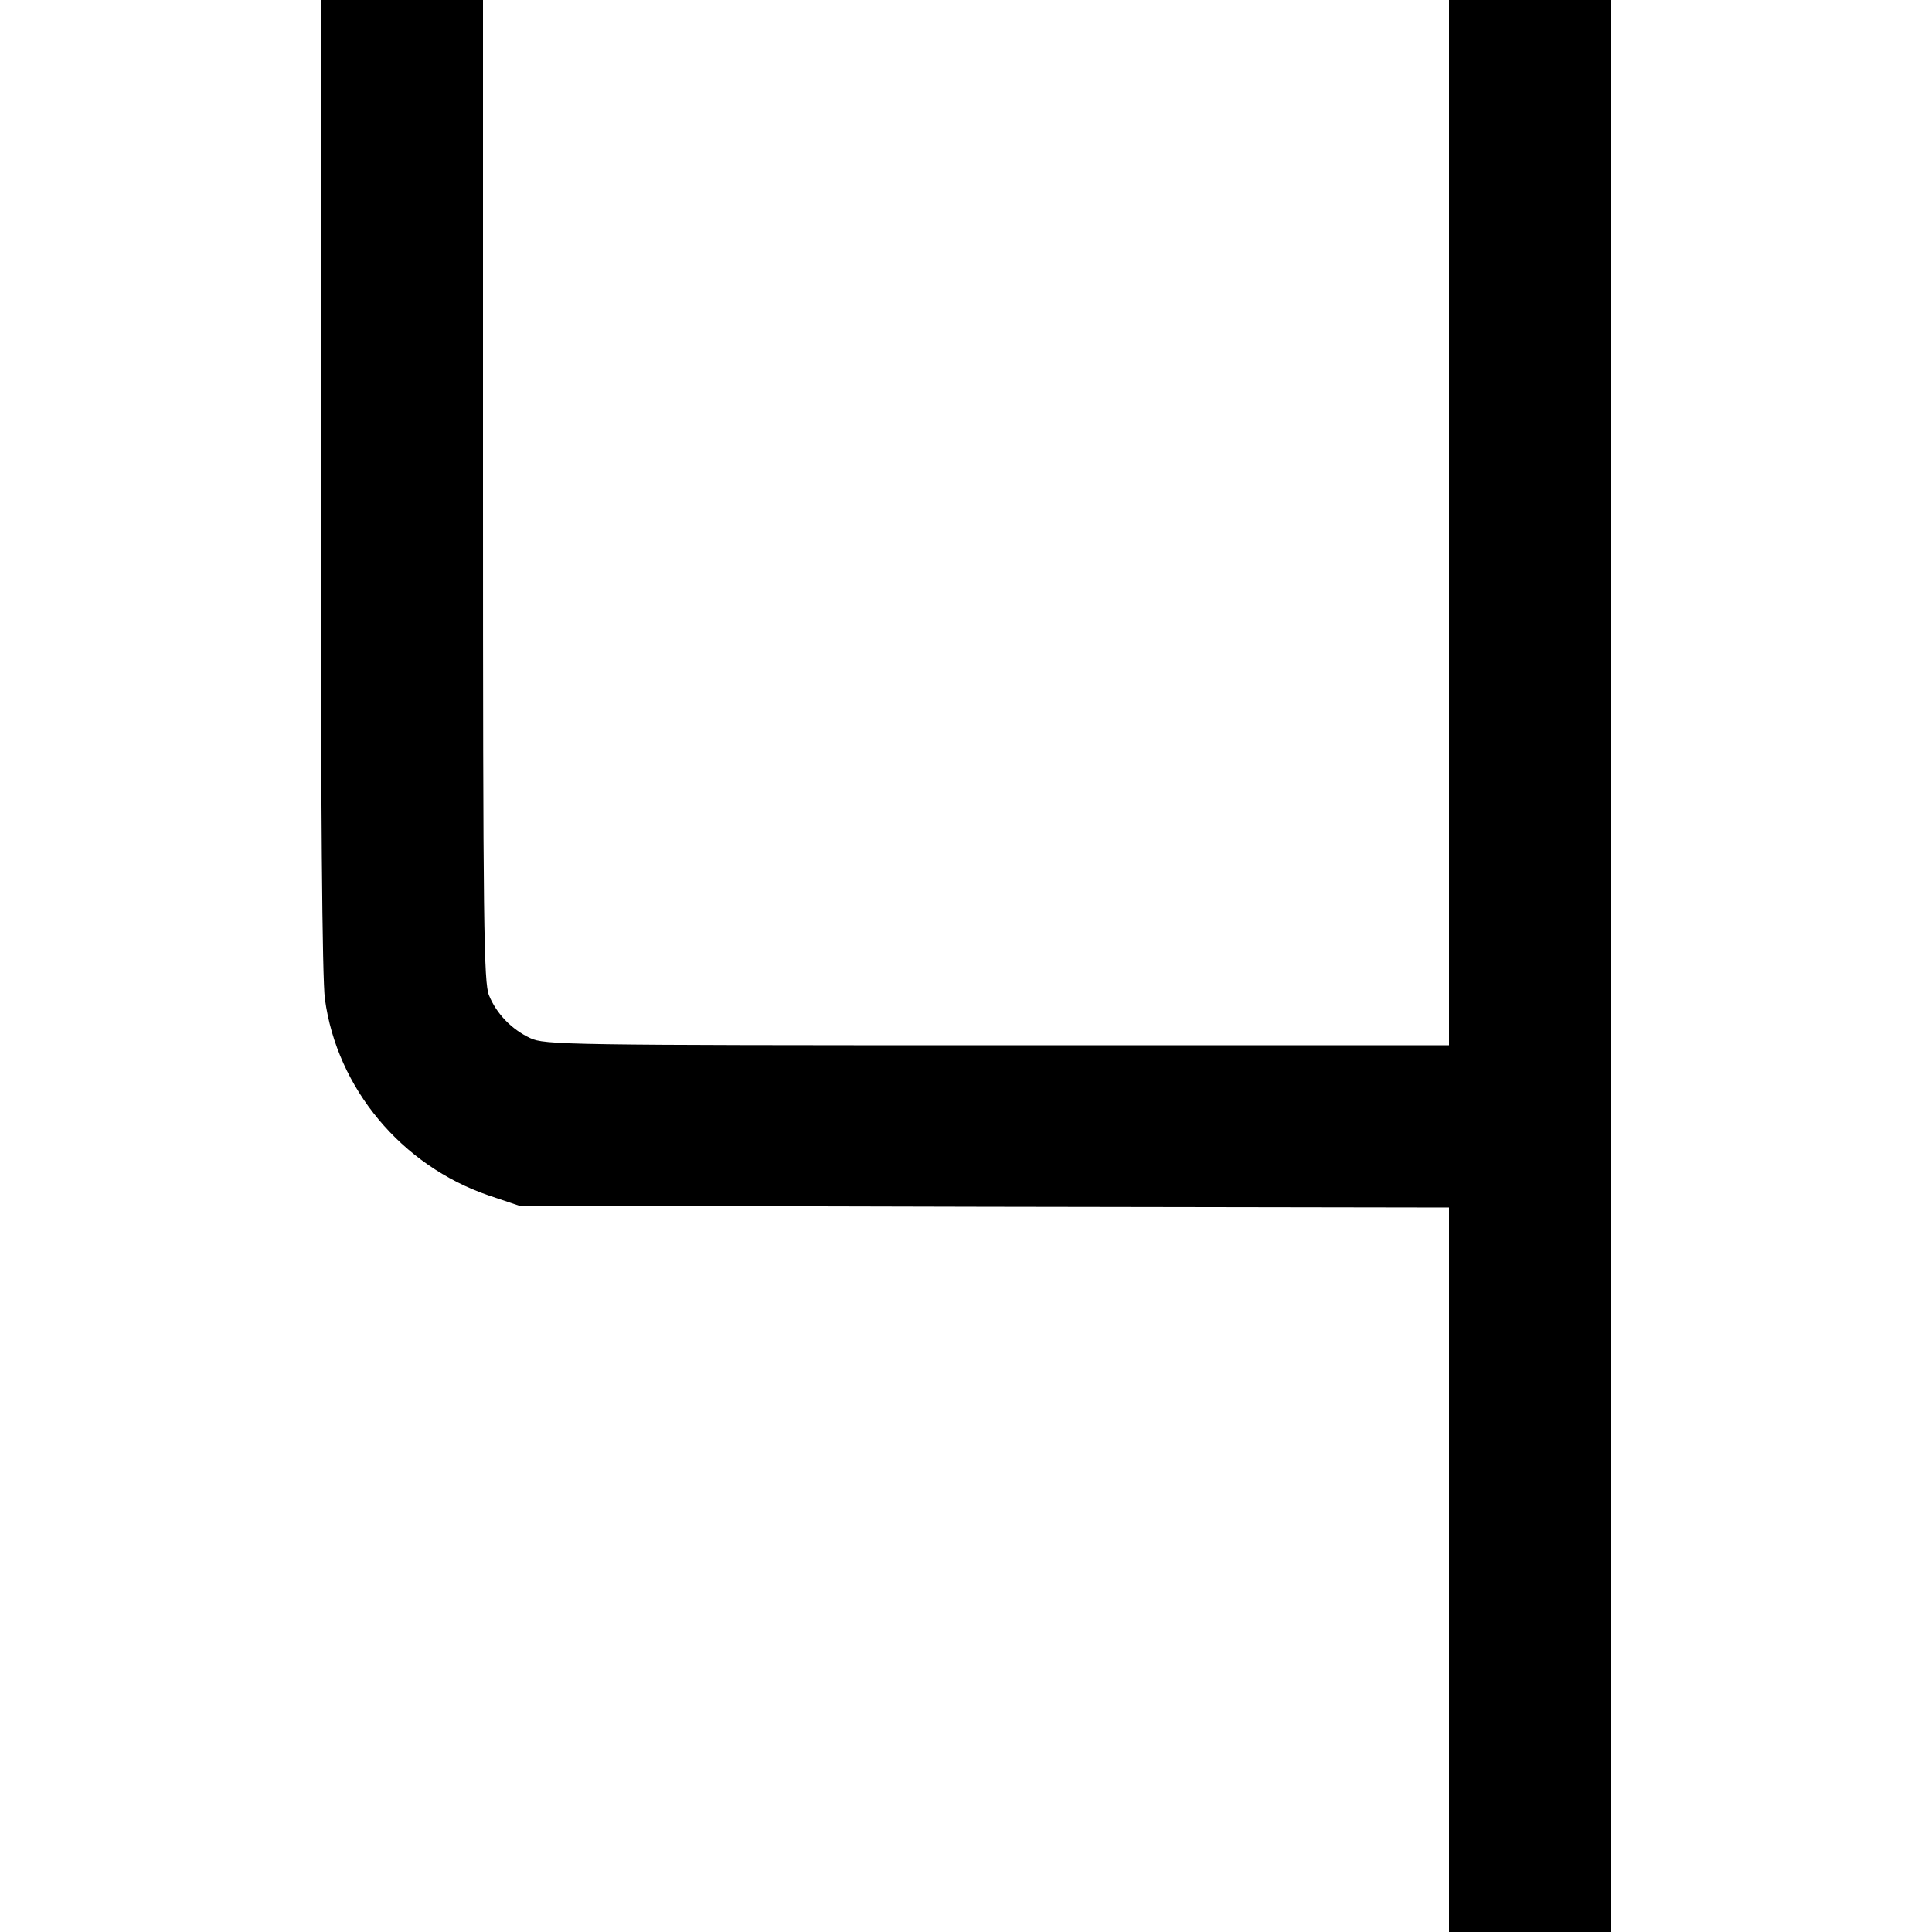
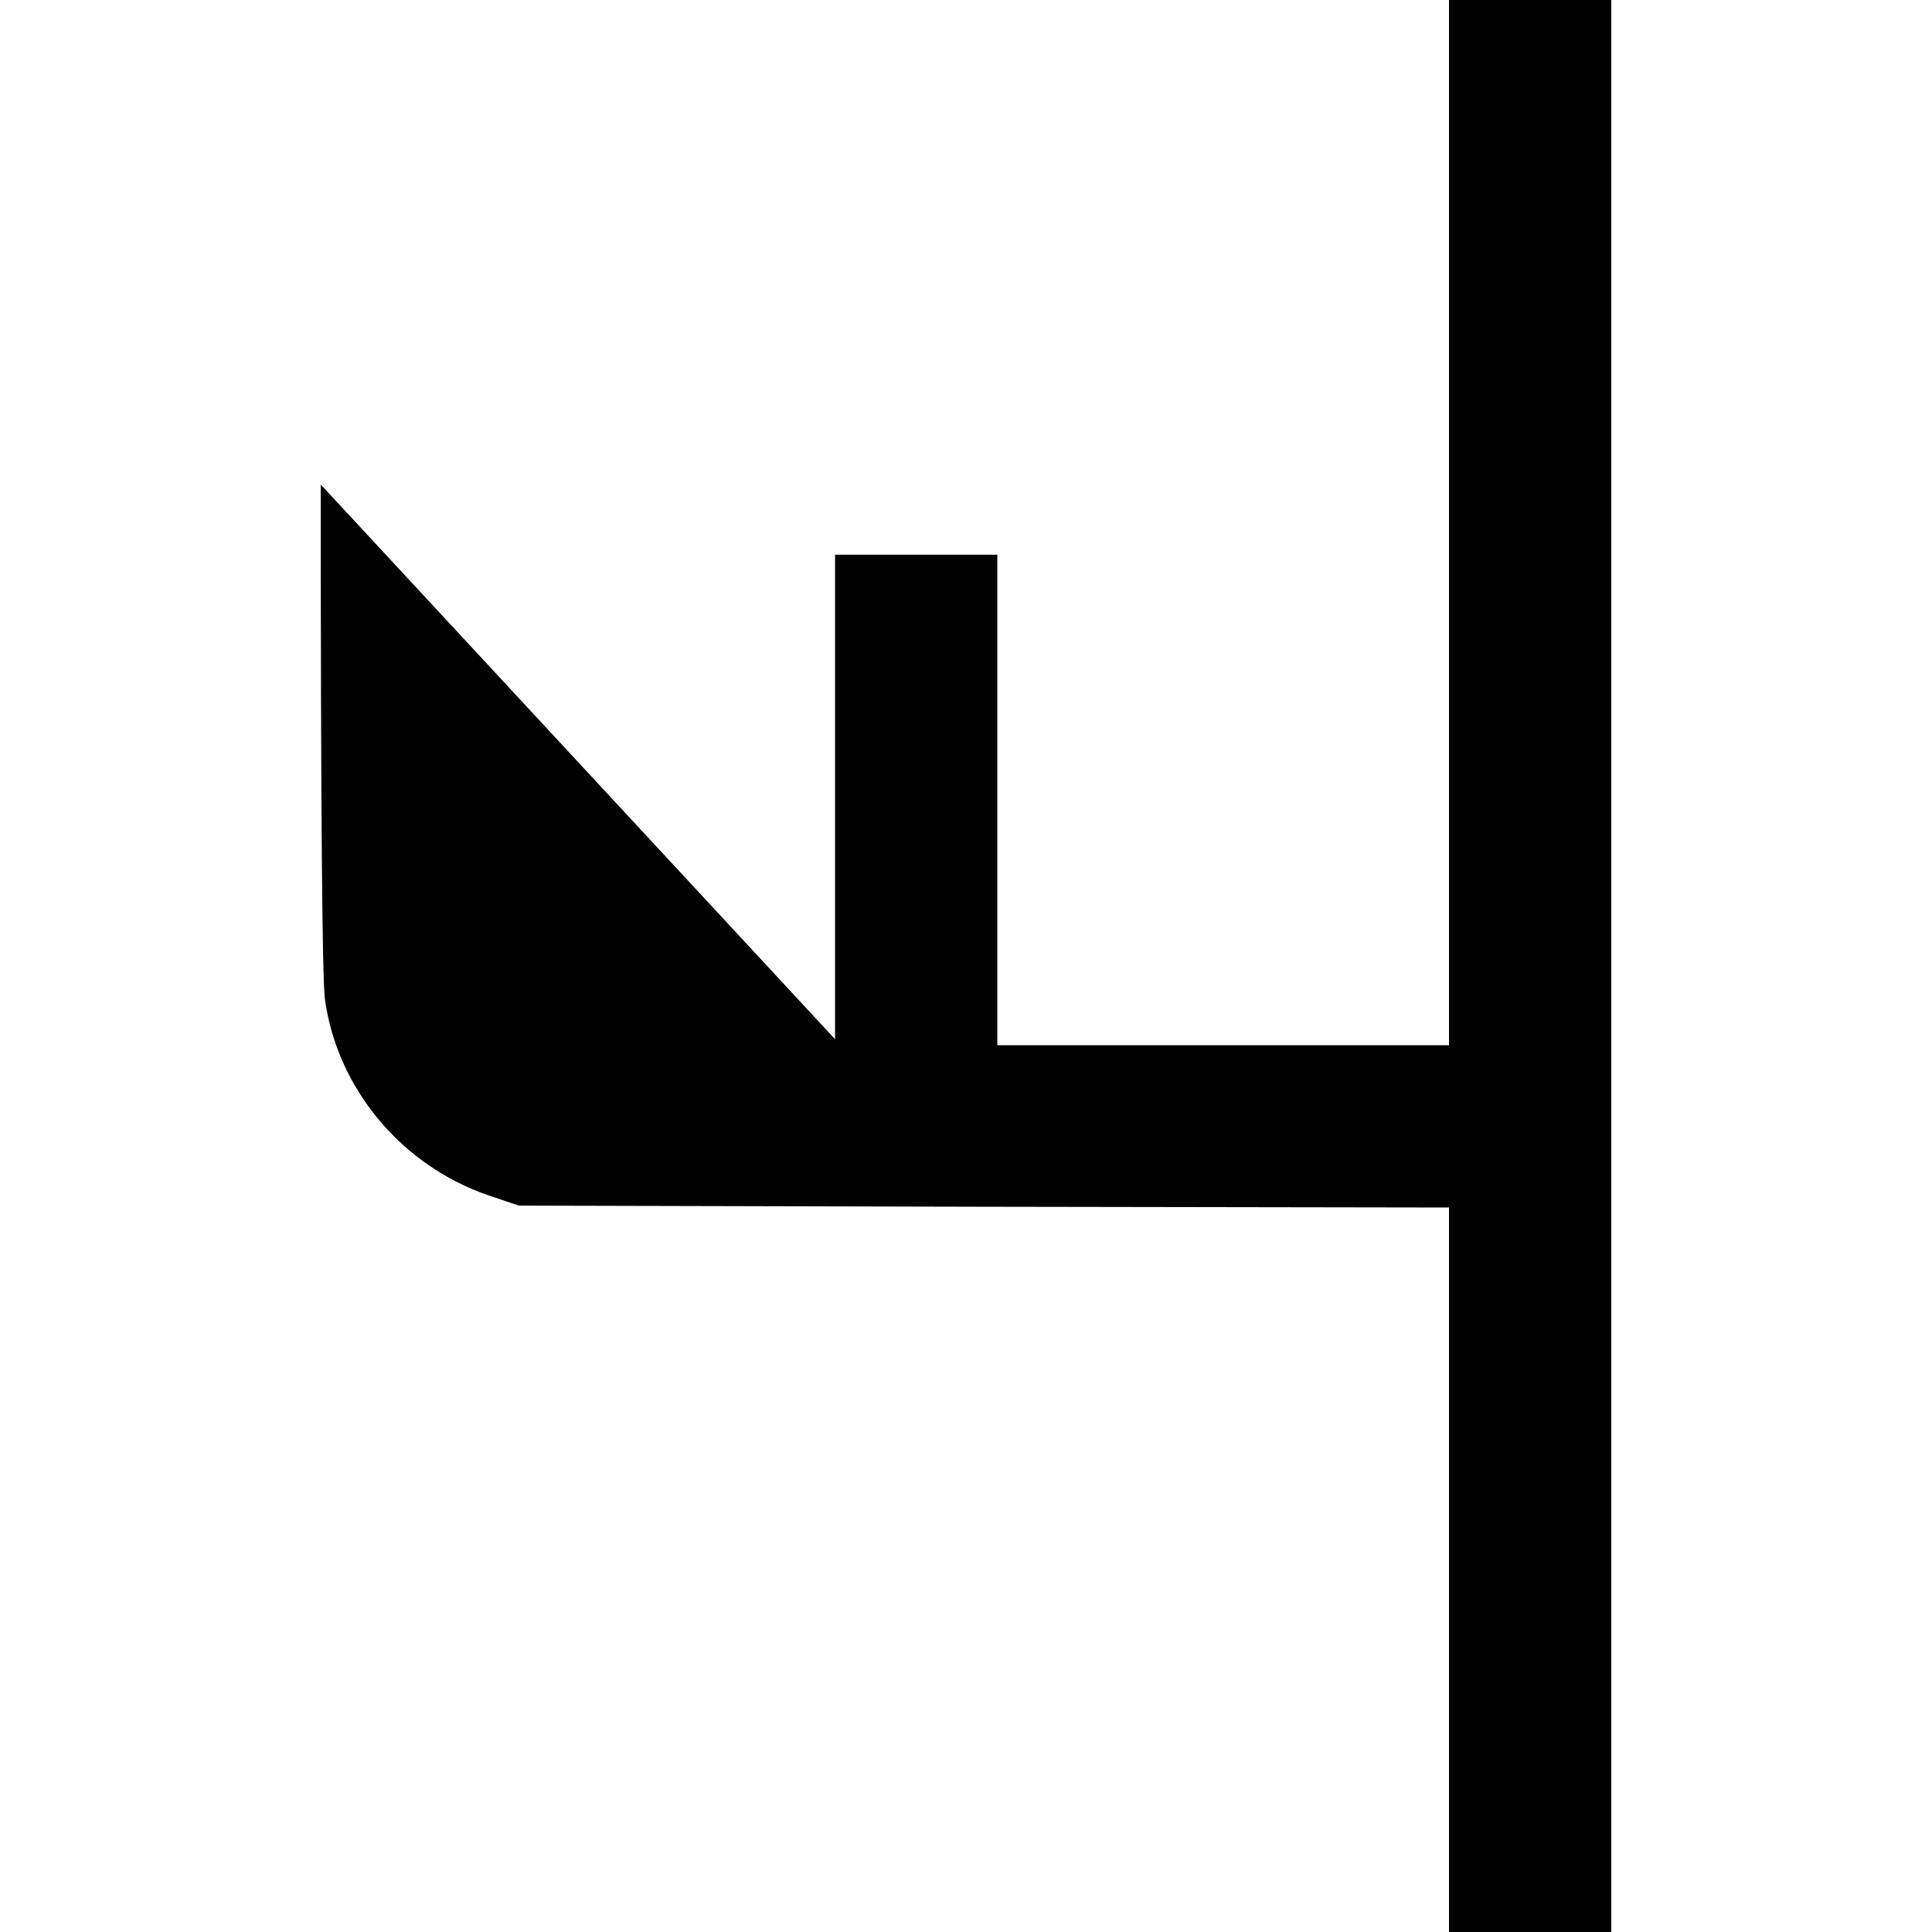
<svg xmlns="http://www.w3.org/2000/svg" version="1.0" width="512pt" height="512pt" viewBox="0 0 512 512" preserveAspectRatio="xMidYMid meet">
  <g transform="translate(0,512) scale(0.1,-0.1)" fill="#000000" stroke="none">
-     <path d="M850 3836 c0 -861 4 -1310 11 -1363 32 -237 203 -442 434 -521 l80 -27 1232 -3 1233 -2 0 -960 0 -960 215 0 215 0 0 2560 0 2560 -215 0 -215 0 0 -1385 0 -1385 -1197 0 c-1145 0 -1200 1 -1238 19 -49 23 -89 64 -109 113 -14 33 -16 185 -16 1338 l0 1300 -215 0 -215 0 0 -1284z" />
+     <path d="M850 3836 c0 -861 4 -1310 11 -1363 32 -237 203 -442 434 -521 l80 -27 1232 -3 1233 -2 0 -960 0 -960 215 0 215 0 0 2560 0 2560 -215 0 -215 0 0 -1385 0 -1385 -1197 0 l0 1300 -215 0 -215 0 0 -1284z" />
  </g>
</svg>